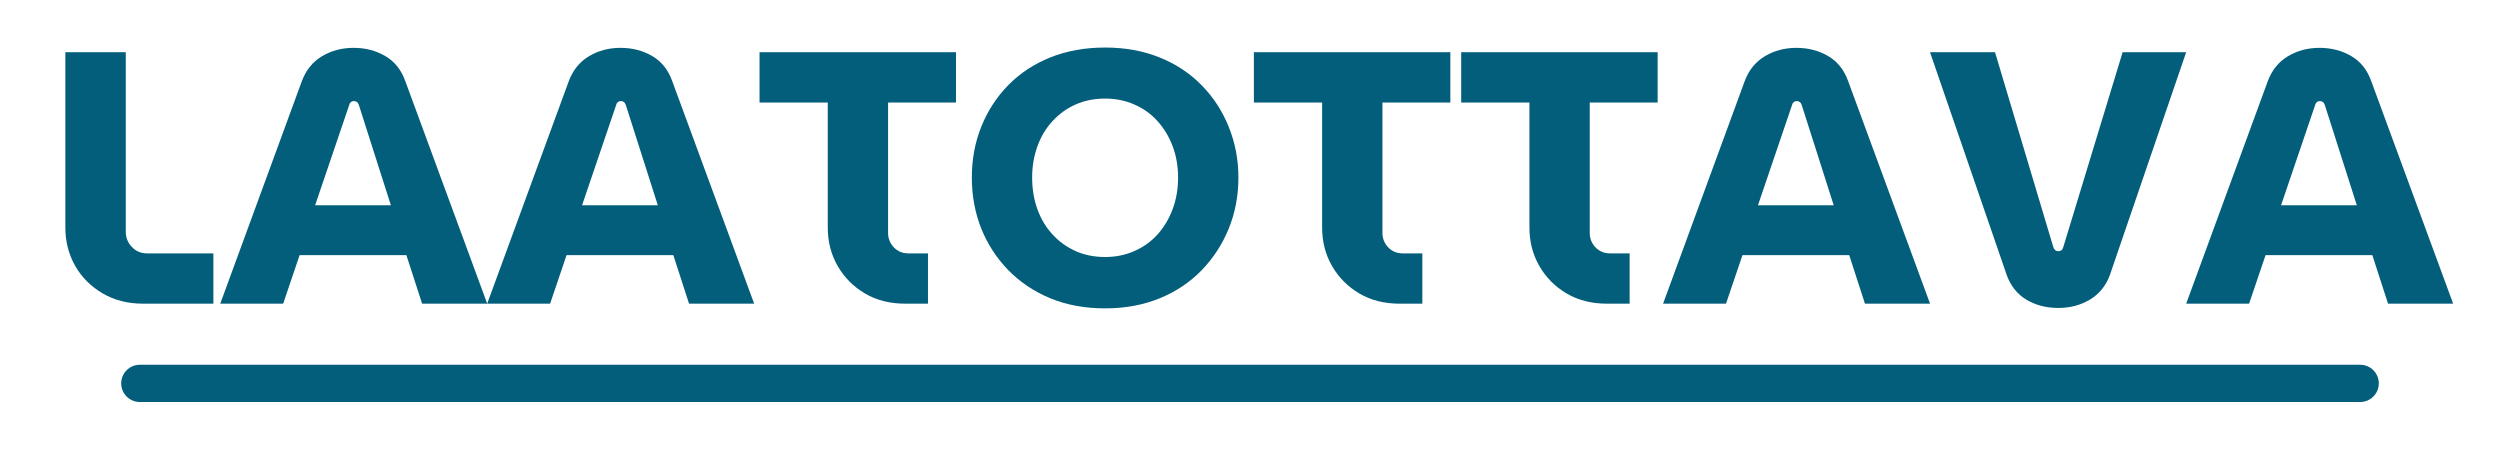
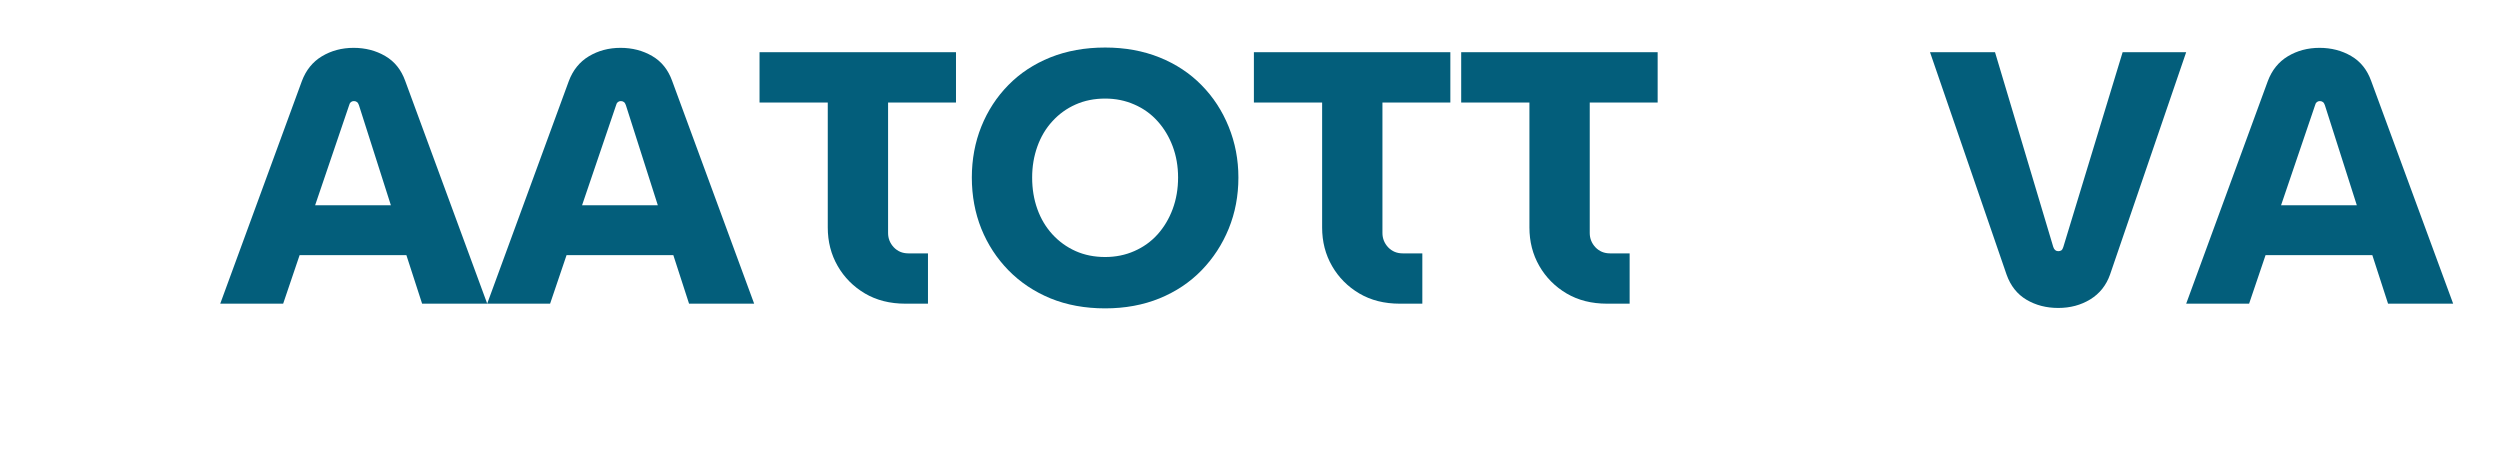
<svg xmlns="http://www.w3.org/2000/svg" width="500" viewBox="0 0 375 67.5" height="90" preserveAspectRatio="xMidYMid meet">
  <defs>
    <g />
    <clipPath id="a8ae4edace">
-       <path d="M 18 54.715 L 357 54.715 L 357 60.672 L 18 60.672 Z M 18 54.715 " clip-rule="nonzero" />
-     </clipPath>
+       </clipPath>
  </defs>
  <g fill="#035e7b" fill-opacity="1">
    <g transform="translate(7.007, 45.552)">
      <g>
-         <path d="M 14.5 0 C 12.164 0 10.117 -0.52 8.359 -1.562 C 6.598 -2.602 5.227 -3.984 4.25 -5.703 C 3.281 -7.43 2.797 -9.336 2.797 -11.422 L 2.797 -37.719 L 11.859 -37.719 L 11.859 -10.781 C 11.859 -9.914 12.16 -9.16 12.766 -8.516 C 13.379 -7.867 14.133 -7.547 15.031 -7.547 L 25 -7.547 L 25 0 Z M 14.5 0 " />
-       </g>
+         </g>
    </g>
  </g>
  <g fill="#035e7b" fill-opacity="1">
    <g transform="translate(33.036, 45.552)">
      <g>
        <path d="M 0 0 L 12.234 -33.359 C 12.848 -35.016 13.852 -36.266 15.25 -37.109 C 16.656 -37.953 18.238 -38.375 20 -38.375 C 21.758 -38.375 23.336 -37.969 24.734 -37.156 C 26.141 -36.344 27.145 -35.094 27.75 -33.406 L 40.047 0 L 30.281 0 L 27.922 -7.281 L 11.906 -7.281 L 9.438 0 Z M 14.234 -14.766 L 25.594 -14.766 L 20.797 -29.797 C 20.723 -30.016 20.625 -30.164 20.5 -30.25 C 20.375 -30.344 20.223 -30.391 20.047 -30.391 C 19.867 -30.391 19.719 -30.336 19.594 -30.234 C 19.469 -30.129 19.383 -29.984 19.344 -29.797 Z M 14.234 -14.766 " />
      </g>
    </g>
  </g>
  <g fill="#035e7b" fill-opacity="1">
    <g transform="translate(73.077, 45.552)">
      <g>
        <path d="M 0 0 L 12.234 -33.359 C 12.848 -35.016 13.852 -36.266 15.25 -37.109 C 16.656 -37.953 18.238 -38.375 20 -38.375 C 21.758 -38.375 23.336 -37.969 24.734 -37.156 C 26.141 -36.344 27.145 -35.094 27.75 -33.406 L 40.047 0 L 30.281 0 L 27.922 -7.281 L 11.906 -7.281 L 9.438 0 Z M 14.234 -14.766 L 25.594 -14.766 L 20.797 -29.797 C 20.723 -30.016 20.625 -30.164 20.5 -30.25 C 20.375 -30.344 20.223 -30.391 20.047 -30.391 C 19.867 -30.391 19.719 -30.336 19.594 -30.234 C 19.469 -30.129 19.383 -29.984 19.344 -29.797 Z M 14.234 -14.766 " />
      </g>
    </g>
  </g>
  <g fill="#035e7b" fill-opacity="1">
    <g transform="translate(113.118, 45.552)">
      <g>
        <path d="M 22.688 0 C 20.383 0 18.363 -0.508 16.625 -1.531 C 14.883 -2.562 13.52 -3.938 12.531 -5.656 C 11.539 -7.383 11.047 -9.305 11.047 -11.422 L 11.047 -30.172 L 0.812 -30.172 L 0.812 -37.719 L 30.281 -37.719 L 30.281 -30.172 L 20.094 -30.172 L 20.094 -10.609 C 20.094 -9.785 20.379 -9.066 20.953 -8.453 C 21.535 -7.848 22.258 -7.547 23.125 -7.547 L 26.078 -7.547 L 26.078 0 Z M 22.688 0 " />
      </g>
    </g>
  </g>
  <g fill="#035e7b" fill-opacity="1">
    <g transform="translate(144.213, 45.552)">
      <g>
        <path d="M 21.562 0.703 C 18.539 0.703 15.805 0.203 13.359 -0.797 C 10.922 -1.805 8.82 -3.207 7.062 -5 C 5.301 -6.801 3.941 -8.883 2.984 -11.25 C 2.035 -13.625 1.562 -16.18 1.562 -18.922 C 1.562 -21.648 2.035 -24.195 2.984 -26.562 C 3.941 -28.938 5.289 -31.008 7.031 -32.781 C 8.77 -34.562 10.867 -35.945 13.328 -36.938 C 15.797 -37.926 18.539 -38.422 21.562 -38.422 C 24.539 -38.422 27.258 -37.926 29.719 -36.938 C 32.176 -35.945 34.273 -34.562 36.016 -32.781 C 37.766 -31.008 39.125 -28.926 40.094 -26.531 C 41.062 -24.145 41.547 -21.609 41.547 -18.922 C 41.547 -16.18 41.062 -13.625 40.094 -11.25 C 39.125 -8.883 37.766 -6.801 36.016 -5 C 34.273 -3.207 32.176 -1.805 29.719 -0.797 C 27.258 0.203 24.539 0.703 21.562 0.703 Z M 21.562 -7 C 23.133 -7 24.594 -7.297 25.938 -7.891 C 27.289 -8.484 28.453 -9.316 29.422 -10.391 C 30.391 -11.473 31.145 -12.738 31.688 -14.188 C 32.227 -15.645 32.5 -17.223 32.5 -18.922 C 32.5 -20.609 32.227 -22.172 31.688 -23.609 C 31.145 -25.047 30.391 -26.301 29.422 -27.375 C 28.453 -28.457 27.289 -29.289 25.938 -29.875 C 24.594 -30.469 23.133 -30.766 21.562 -30.766 C 19.938 -30.766 18.457 -30.469 17.125 -29.875 C 15.801 -29.289 14.645 -28.457 13.656 -27.375 C 12.664 -26.301 11.91 -25.035 11.391 -23.578 C 10.867 -22.117 10.609 -20.566 10.609 -18.922 C 10.609 -17.223 10.867 -15.645 11.391 -14.188 C 11.91 -12.738 12.664 -11.473 13.656 -10.391 C 14.645 -9.316 15.801 -8.484 17.125 -7.891 C 18.457 -7.297 19.938 -7 21.562 -7 Z M 21.562 -7 " />
      </g>
    </g>
  </g>
  <g fill="#035e7b" fill-opacity="1">
    <g transform="translate(187.272, 45.552)">
      <g>
        <path d="M 22.688 0 C 20.383 0 18.363 -0.508 16.625 -1.531 C 14.883 -2.562 13.52 -3.938 12.531 -5.656 C 11.539 -7.383 11.047 -9.305 11.047 -11.422 L 11.047 -30.172 L 0.812 -30.172 L 0.812 -37.719 L 30.281 -37.719 L 30.281 -30.172 L 20.094 -30.172 L 20.094 -10.609 C 20.094 -9.785 20.379 -9.066 20.953 -8.453 C 21.535 -7.848 22.258 -7.547 23.125 -7.547 L 26.078 -7.547 L 26.078 0 Z M 22.688 0 " />
      </g>
    </g>
  </g>
  <g fill="#035e7b" fill-opacity="1">
    <g transform="translate(218.367, 45.552)">
      <g>
        <path d="M 22.688 0 C 20.383 0 18.363 -0.508 16.625 -1.531 C 14.883 -2.562 13.52 -3.938 12.531 -5.656 C 11.539 -7.383 11.047 -9.305 11.047 -11.422 L 11.047 -30.172 L 0.812 -30.172 L 0.812 -37.719 L 30.281 -37.719 L 30.281 -30.172 L 20.094 -30.172 L 20.094 -10.609 C 20.094 -9.785 20.379 -9.066 20.953 -8.453 C 21.535 -7.848 22.258 -7.547 23.125 -7.547 L 26.078 -7.547 L 26.078 0 Z M 22.688 0 " />
      </g>
    </g>
  </g>
  <g fill="#035e7b" fill-opacity="1">
    <g transform="translate(249.462, 45.552)">
      <g>
-         <path d="M 0 0 L 12.234 -33.359 C 12.848 -35.016 13.852 -36.266 15.25 -37.109 C 16.656 -37.953 18.238 -38.375 20 -38.375 C 21.758 -38.375 23.336 -37.969 24.734 -37.156 C 26.141 -36.344 27.145 -35.094 27.75 -33.406 L 40.047 0 L 30.281 0 L 27.922 -7.281 L 11.906 -7.281 L 9.438 0 Z M 14.234 -14.766 L 25.594 -14.766 L 20.797 -29.797 C 20.723 -30.016 20.625 -30.164 20.5 -30.25 C 20.375 -30.344 20.223 -30.391 20.047 -30.391 C 19.867 -30.391 19.719 -30.336 19.594 -30.234 C 19.469 -30.129 19.383 -29.984 19.344 -29.797 Z M 14.234 -14.766 " />
-       </g>
+         </g>
    </g>
  </g>
  <g fill="#035e7b" fill-opacity="1">
    <g transform="translate(289.503, 45.552)">
      <g>
        <path d="M 19.234 0.641 C 17.441 0.641 15.852 0.227 14.469 -0.594 C 13.082 -1.414 12.086 -2.672 11.484 -4.359 L 0 -37.719 L 9.75 -37.719 L 18.484 -8.516 C 18.555 -8.297 18.656 -8.133 18.781 -8.031 C 18.906 -7.926 19.055 -7.875 19.234 -7.875 C 19.422 -7.875 19.578 -7.914 19.703 -8 C 19.828 -8.094 19.926 -8.266 20 -8.516 L 28.891 -37.719 L 38.422 -37.719 L 27 -4.359 C 26.426 -2.742 25.438 -1.504 24.031 -0.641 C 22.633 0.211 21.035 0.641 19.234 0.641 Z M 19.234 0.641 " />
      </g>
    </g>
  </g>
  <g fill="#035e7b" fill-opacity="1">
    <g transform="translate(327.927, 45.552)">
      <g>
        <path d="M 0 0 L 12.234 -33.359 C 12.848 -35.016 13.852 -36.266 15.25 -37.109 C 16.656 -37.953 18.238 -38.375 20 -38.375 C 21.758 -38.375 23.336 -37.969 24.734 -37.156 C 26.141 -36.344 27.145 -35.094 27.75 -33.406 L 40.047 0 L 30.281 0 L 27.922 -7.281 L 11.906 -7.281 L 9.438 0 Z M 14.234 -14.766 L 25.594 -14.766 L 20.797 -29.797 C 20.723 -30.016 20.625 -30.164 20.5 -30.25 C 20.375 -30.344 20.223 -30.391 20.047 -30.391 C 19.867 -30.391 19.719 -30.336 19.594 -30.234 C 19.469 -30.129 19.383 -29.984 19.344 -29.797 Z M 14.234 -14.766 " />
      </g>
    </g>
  </g>
  <g clip-path="url(#a8ae4edace)">
    <path fill="#035e7b" d="M 356.82 57.508 C 356.82 59.051 355.57 60.301 354.031 60.301 L 20.969 60.301 C 19.43 60.301 18.18 59.051 18.18 57.508 C 18.18 55.965 19.43 54.715 20.969 54.715 L 354.027 54.715 C 355.57 54.715 356.82 55.965 356.82 57.508 Z M 356.82 57.508 " fill-opacity="1" fill-rule="nonzero" />
  </g>
</svg>